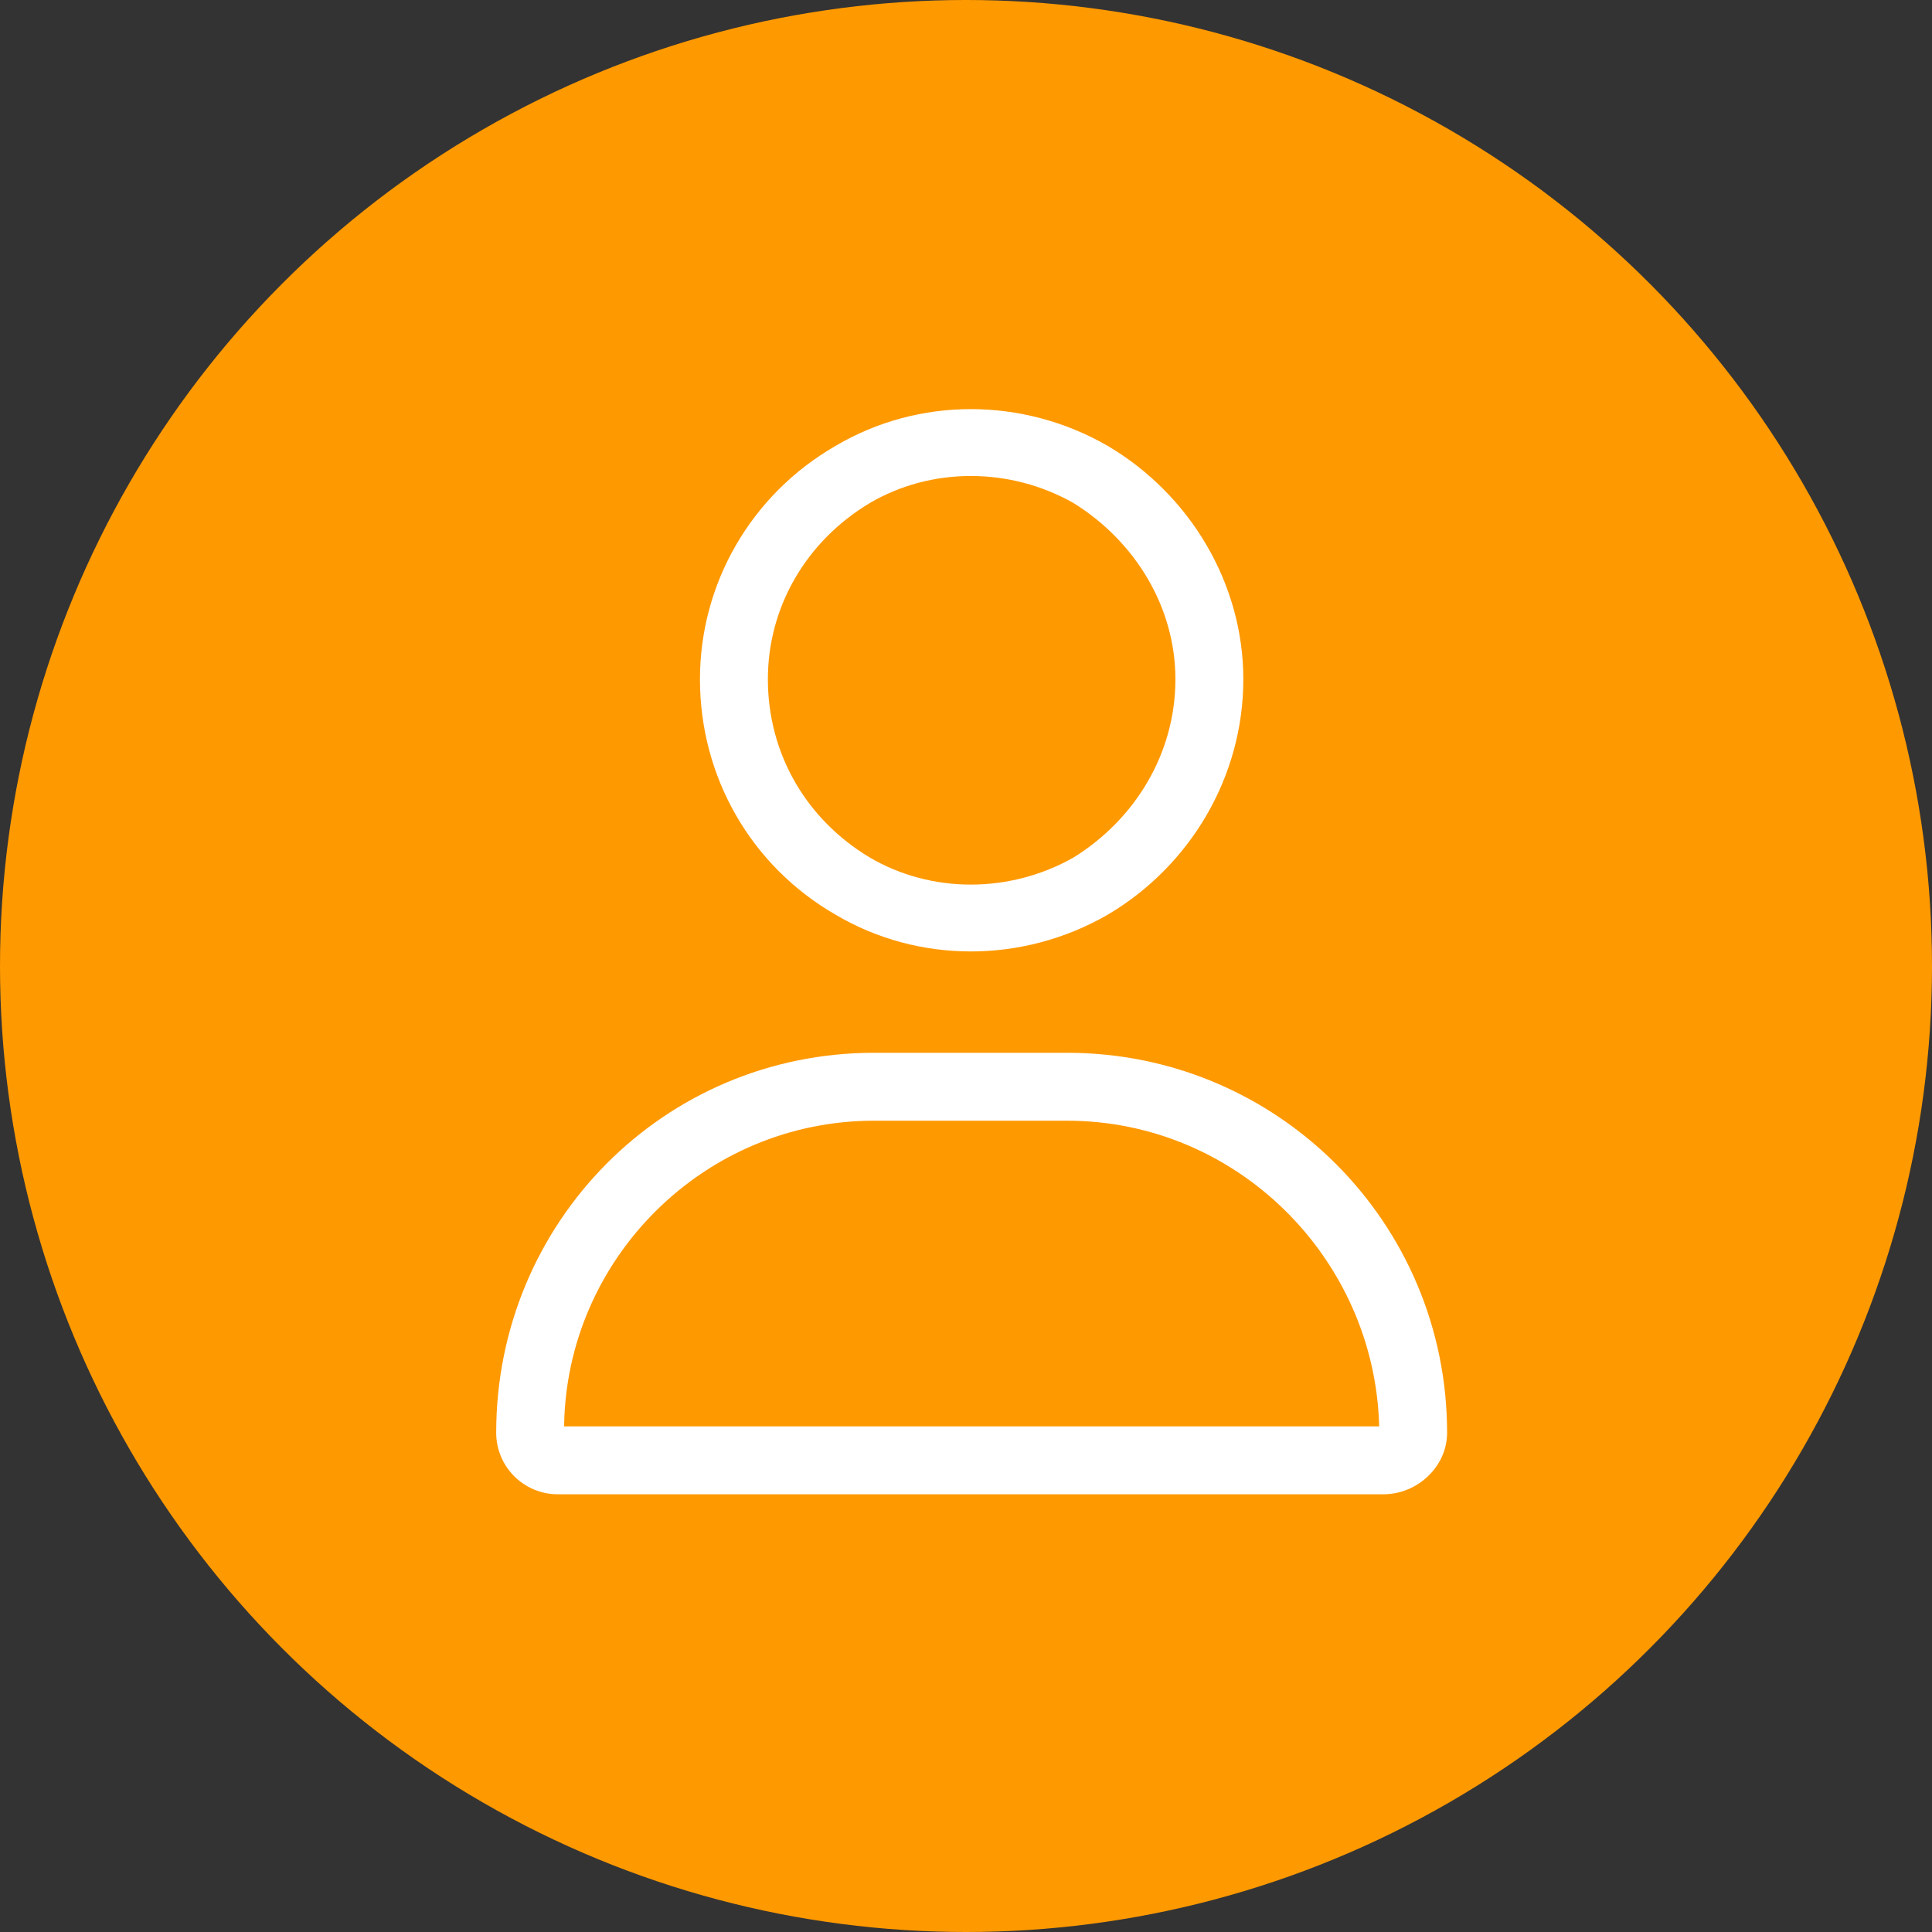
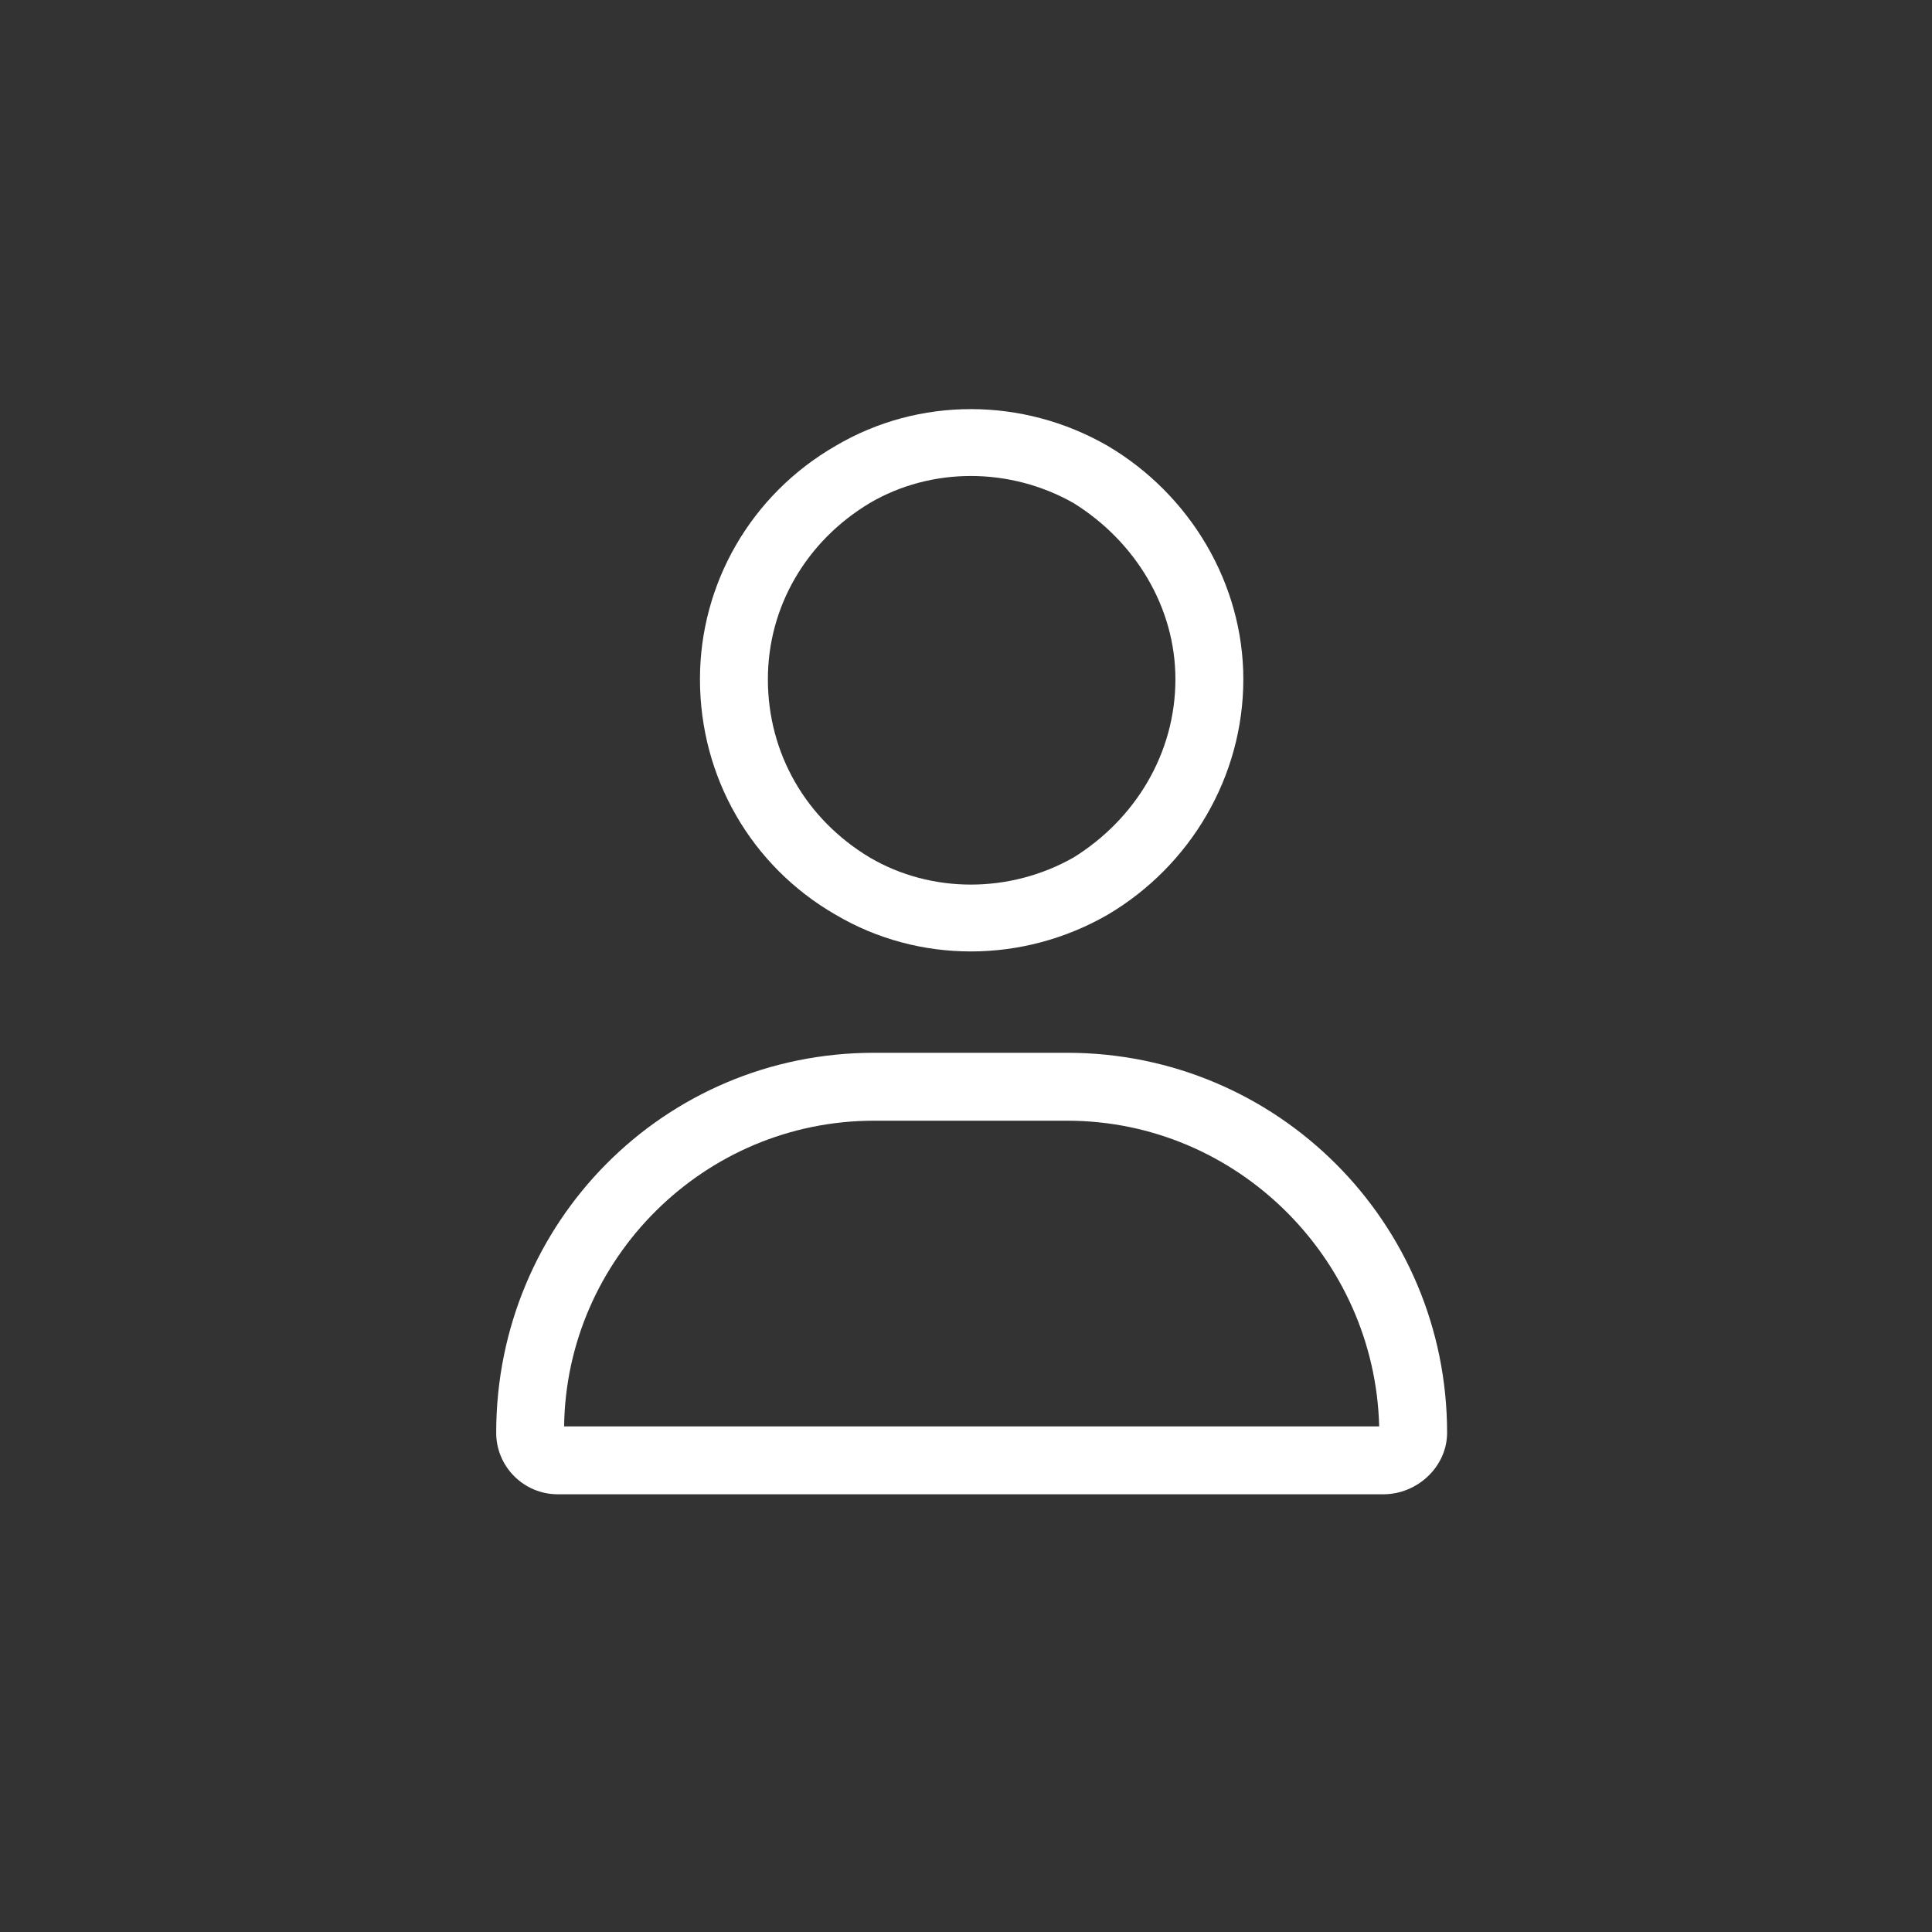
<svg xmlns="http://www.w3.org/2000/svg" width="64" height="64" viewBox="0 0 64 64" fill="none">
  <rect x="0" y="0" width="64" height="64" fill="#333333" stroke="none" />
  <g clip-path="url(#clip0_56_519)">
-     <circle cx="32" cy="32" r="32" fill="#FF9900" />
    <path d="M38.937 22.5C38.937 20.109 37.601 17.93 35.562 16.664C33.452 15.469 30.851 15.469 28.812 16.664C26.702 17.93 25.437 20.109 25.437 22.5C25.437 24.961 26.702 27.141 28.812 28.406C30.851 29.602 33.452 29.602 35.562 28.406C37.601 27.141 38.937 24.961 38.937 22.5ZM23.187 22.5C23.187 19.336 24.874 16.383 27.687 14.766C30.429 13.148 33.874 13.148 36.687 14.766C39.429 16.383 41.187 19.336 41.187 22.5C41.187 25.734 39.429 28.688 36.687 30.305C33.874 31.922 30.429 31.922 27.687 30.305C24.874 28.688 23.187 25.734 23.187 22.5ZM18.687 47.25H45.687C45.546 41.695 40.976 37.125 35.351 37.125H28.952C23.327 37.125 18.757 41.695 18.687 47.25ZM16.437 47.461C16.437 40.5 21.991 34.875 28.952 34.875H35.351C42.312 34.875 47.937 40.5 47.937 47.461C47.937 48.586 46.952 49.5 45.827 49.5H18.476C17.351 49.5 16.437 48.586 16.437 47.461Z" fill="white" />
  </g>
  <defs>
    <clipPath id="clip0_56_519">
      <rect width="64" height="64" fill="white" />
    </clipPath>
  </defs>
</svg>